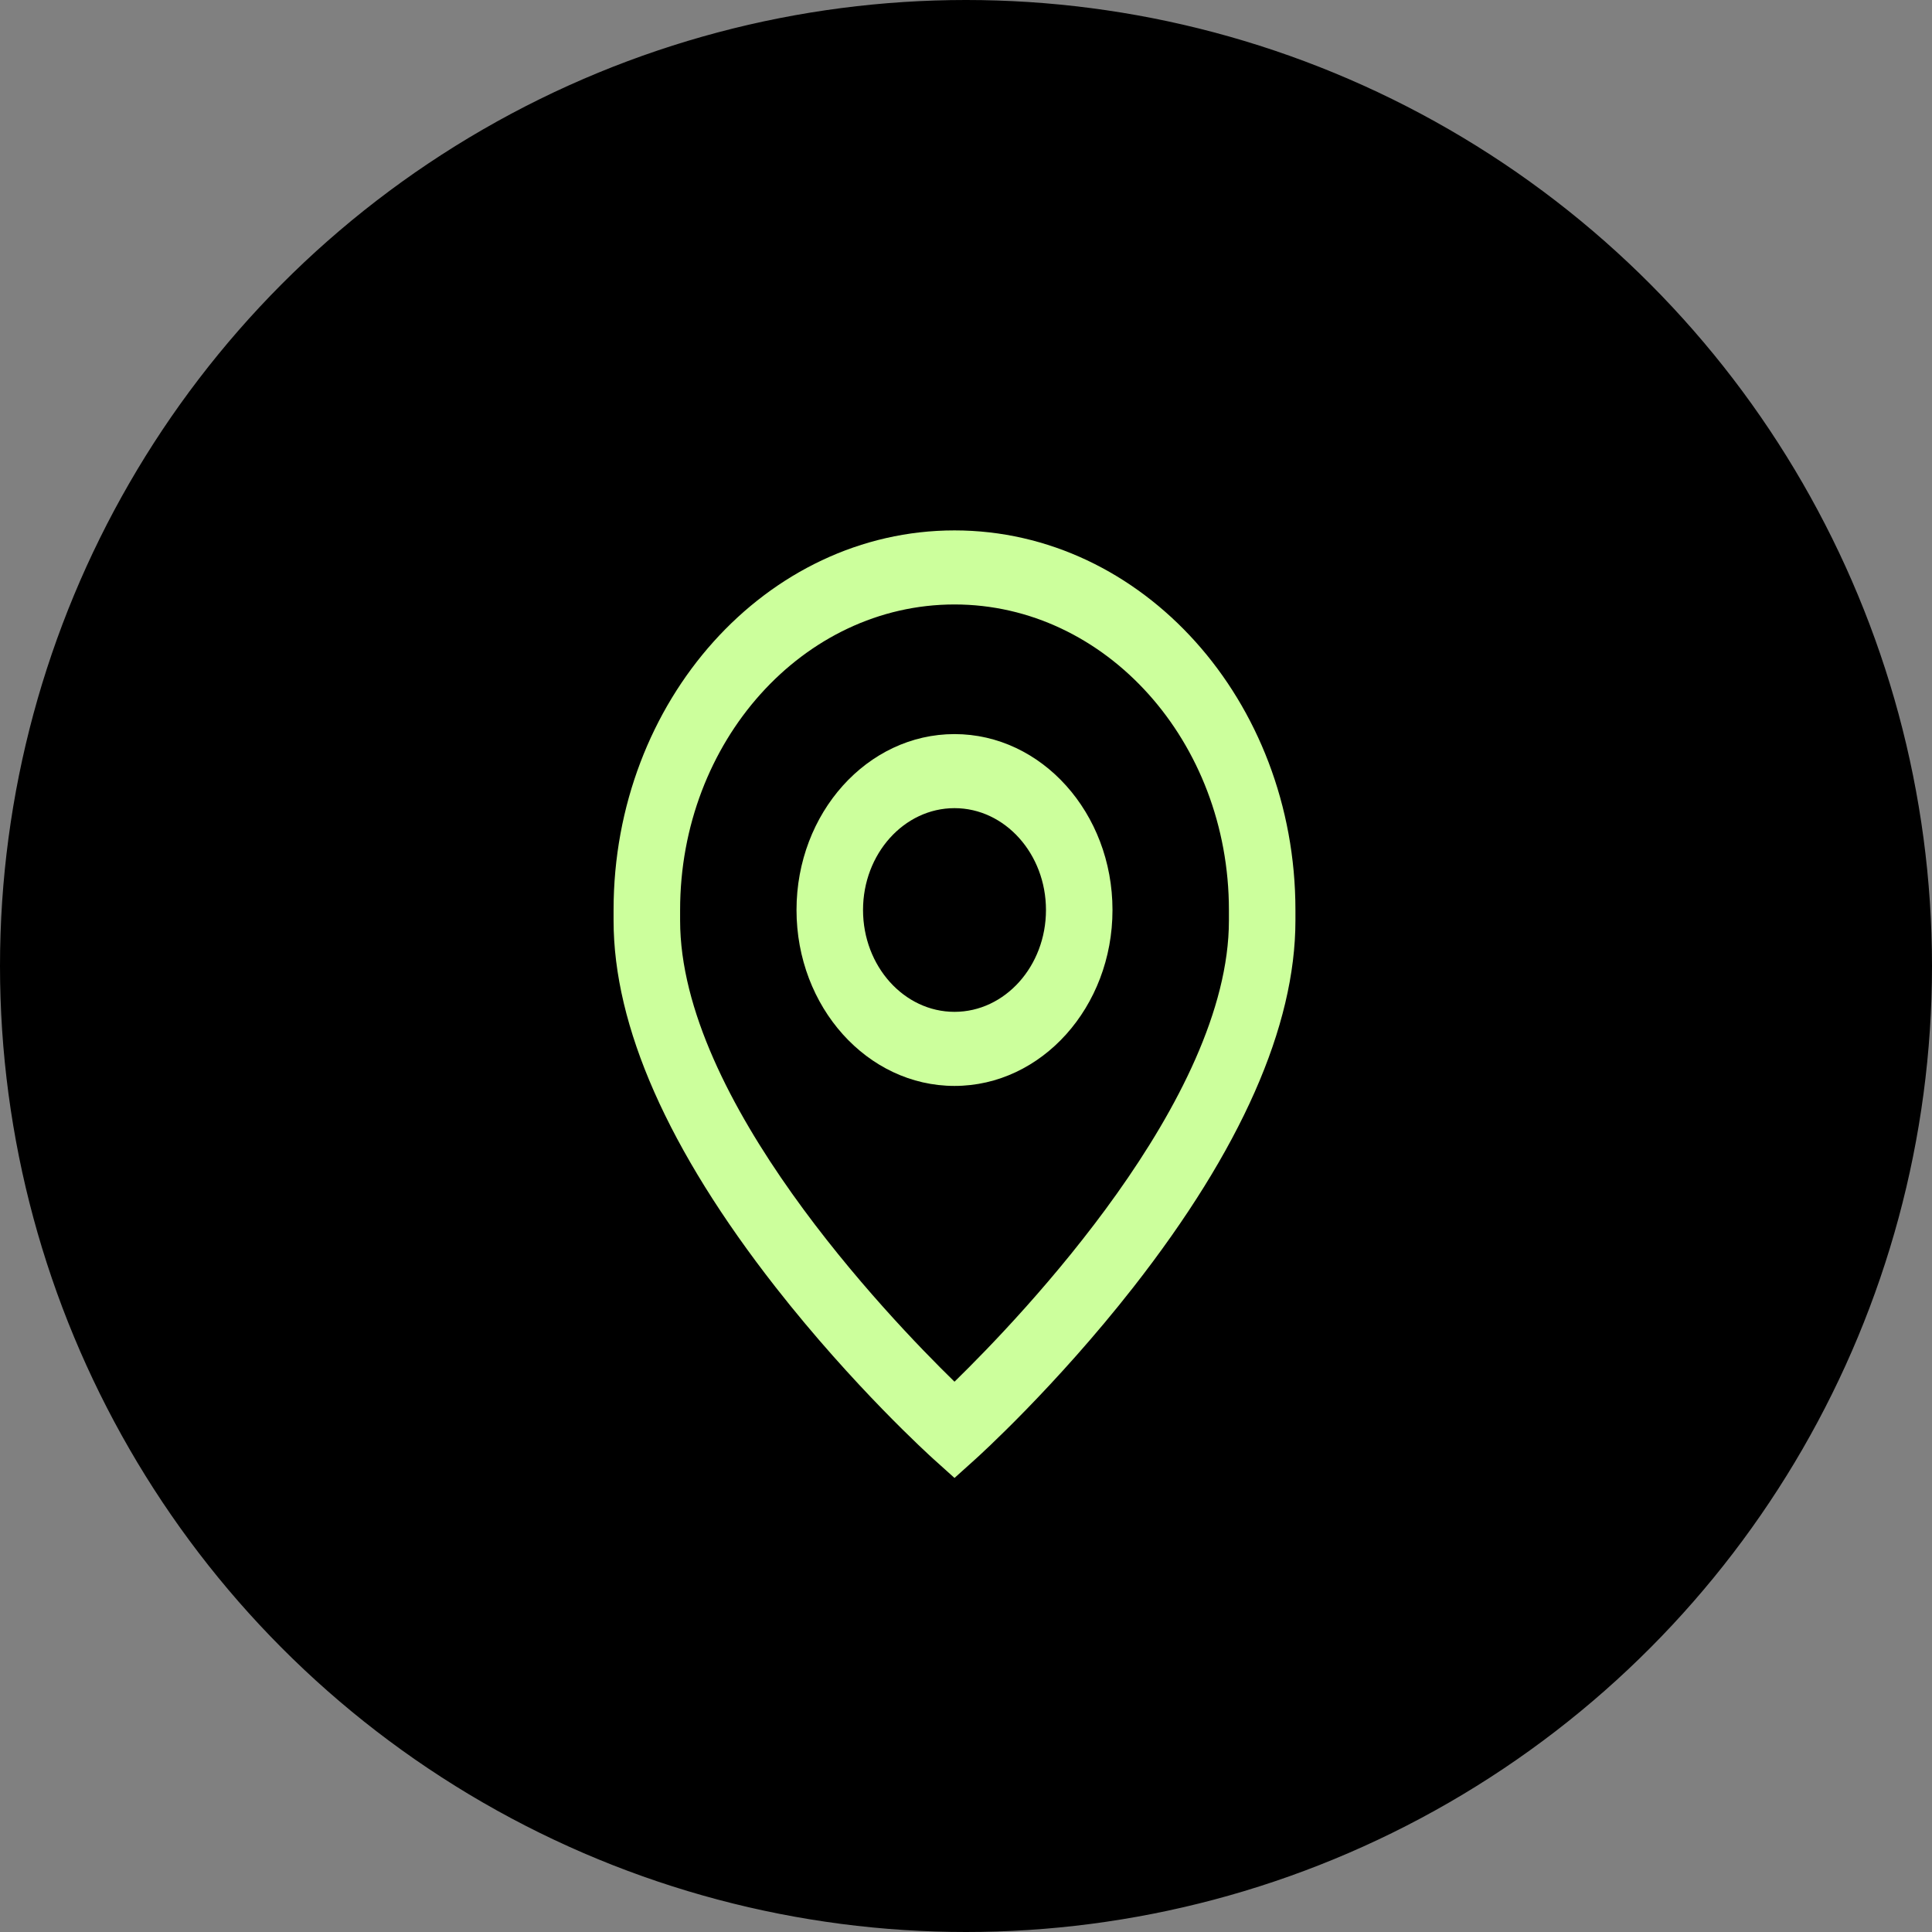
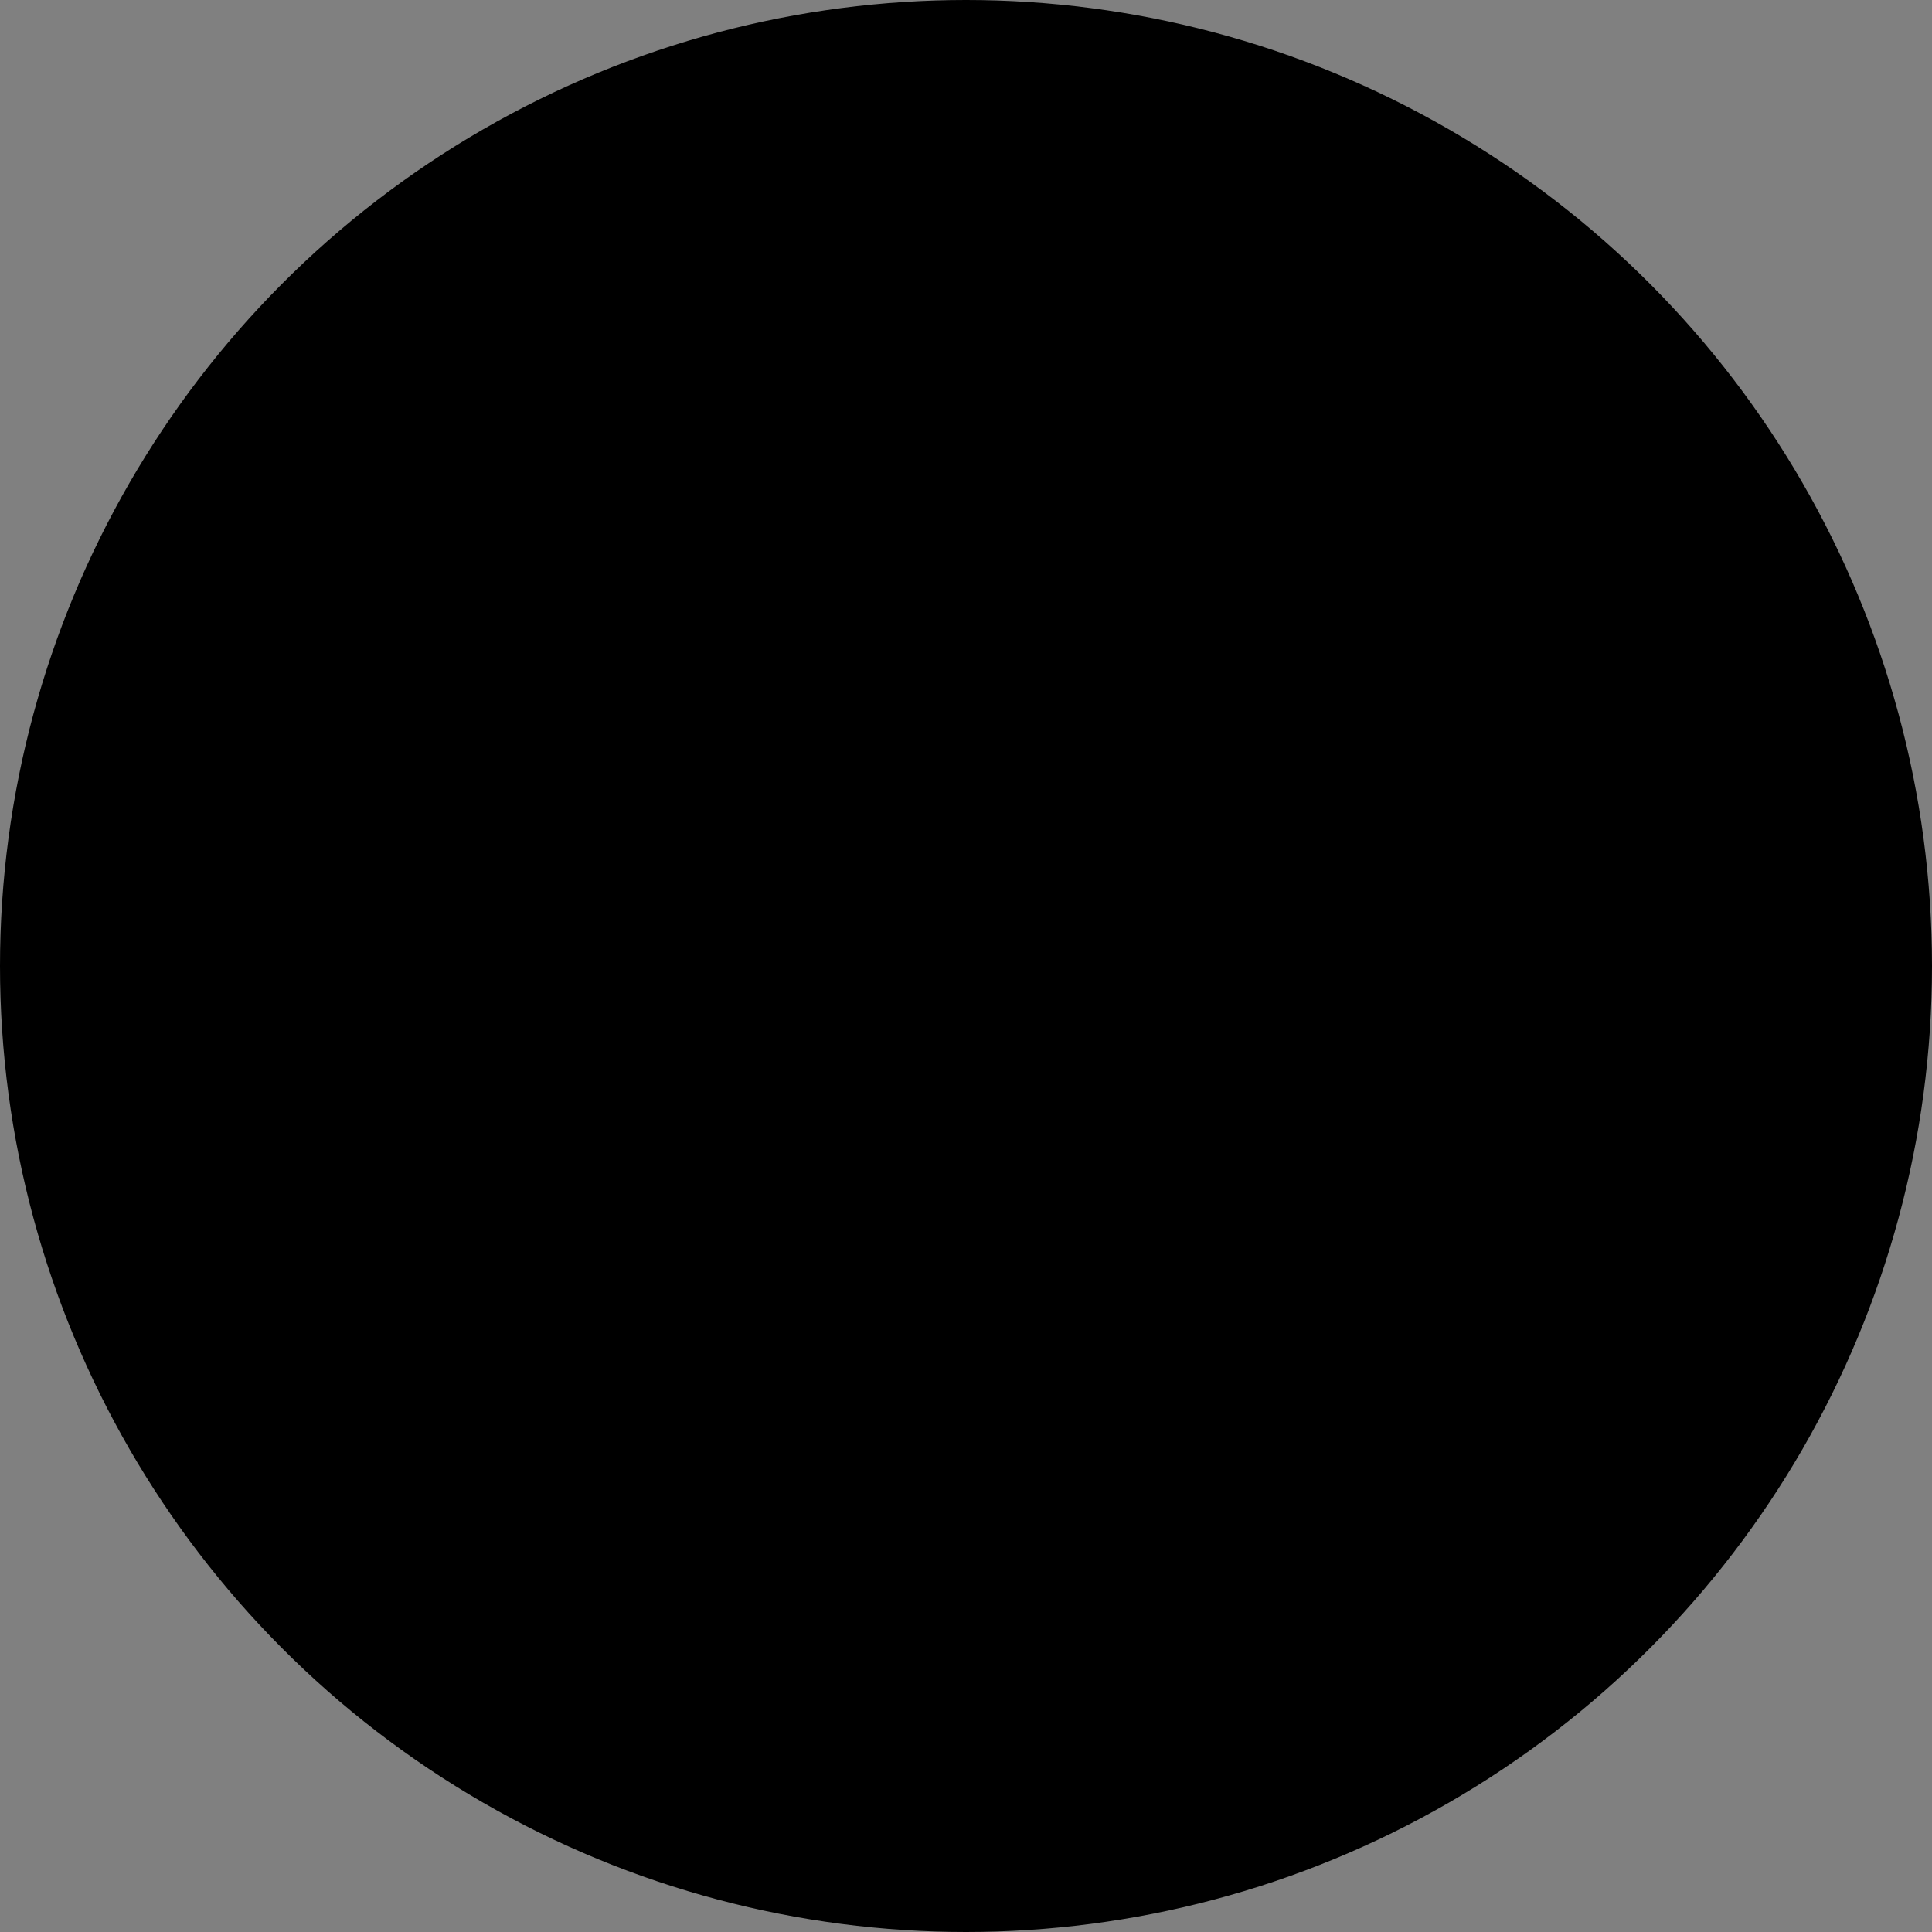
<svg xmlns="http://www.w3.org/2000/svg" width="84" height="84" viewBox="0 0 84 84" fill="none">
  <rect x="0" y="0" width="84" height="84" fill="#808080" stroke="none" />
  <circle cx="42" cy="42" r="41.5" fill="black" stroke="black" />
  <g clip-path="url(#clip0_2_449)">
-     <path d="M41.5 31.917C37.712 31.917 34.631 35.348 34.631 39.565C34.631 43.783 37.712 47.214 41.5 47.214C45.288 47.214 48.369 43.783 48.369 39.565C48.369 35.348 45.288 31.917 41.5 31.917ZM41.5 43.993C39.307 43.993 37.523 42.007 37.523 39.565C37.523 37.124 39.307 35.137 41.5 35.137C43.693 35.137 45.477 37.124 45.477 39.565C45.477 42.007 43.693 43.993 41.5 43.993Z" fill="#CCFF9C" />
-     <path d="M41.5 23.061C33.327 23.061 26.677 30.465 26.677 39.565V40.022C26.677 44.624 29.047 49.988 33.721 55.963C37.11 60.294 40.451 63.314 40.591 63.441L41.5 64.259L42.409 63.441C42.549 63.315 45.89 60.294 49.279 55.963C53.953 49.987 56.323 44.624 56.323 40.022V39.565C56.323 30.465 49.673 23.061 41.5 23.061ZM53.431 40.022C53.431 47.8 44.43 57.215 41.5 60.074C38.569 57.214 29.57 47.799 29.57 40.022V39.565C29.57 32.241 34.922 26.281 41.5 26.281C48.078 26.281 53.431 32.241 53.431 39.565V40.022Z" fill="#CCFF9C" />
-   </g>
+     </g>
  <defs>
    <clipPath id="clip0_2_449">
-       <rect width="37" height="41.198" fill="white" transform="translate(23 23.061)" />
-     </clipPath>
+       </clipPath>
  </defs>
</svg>